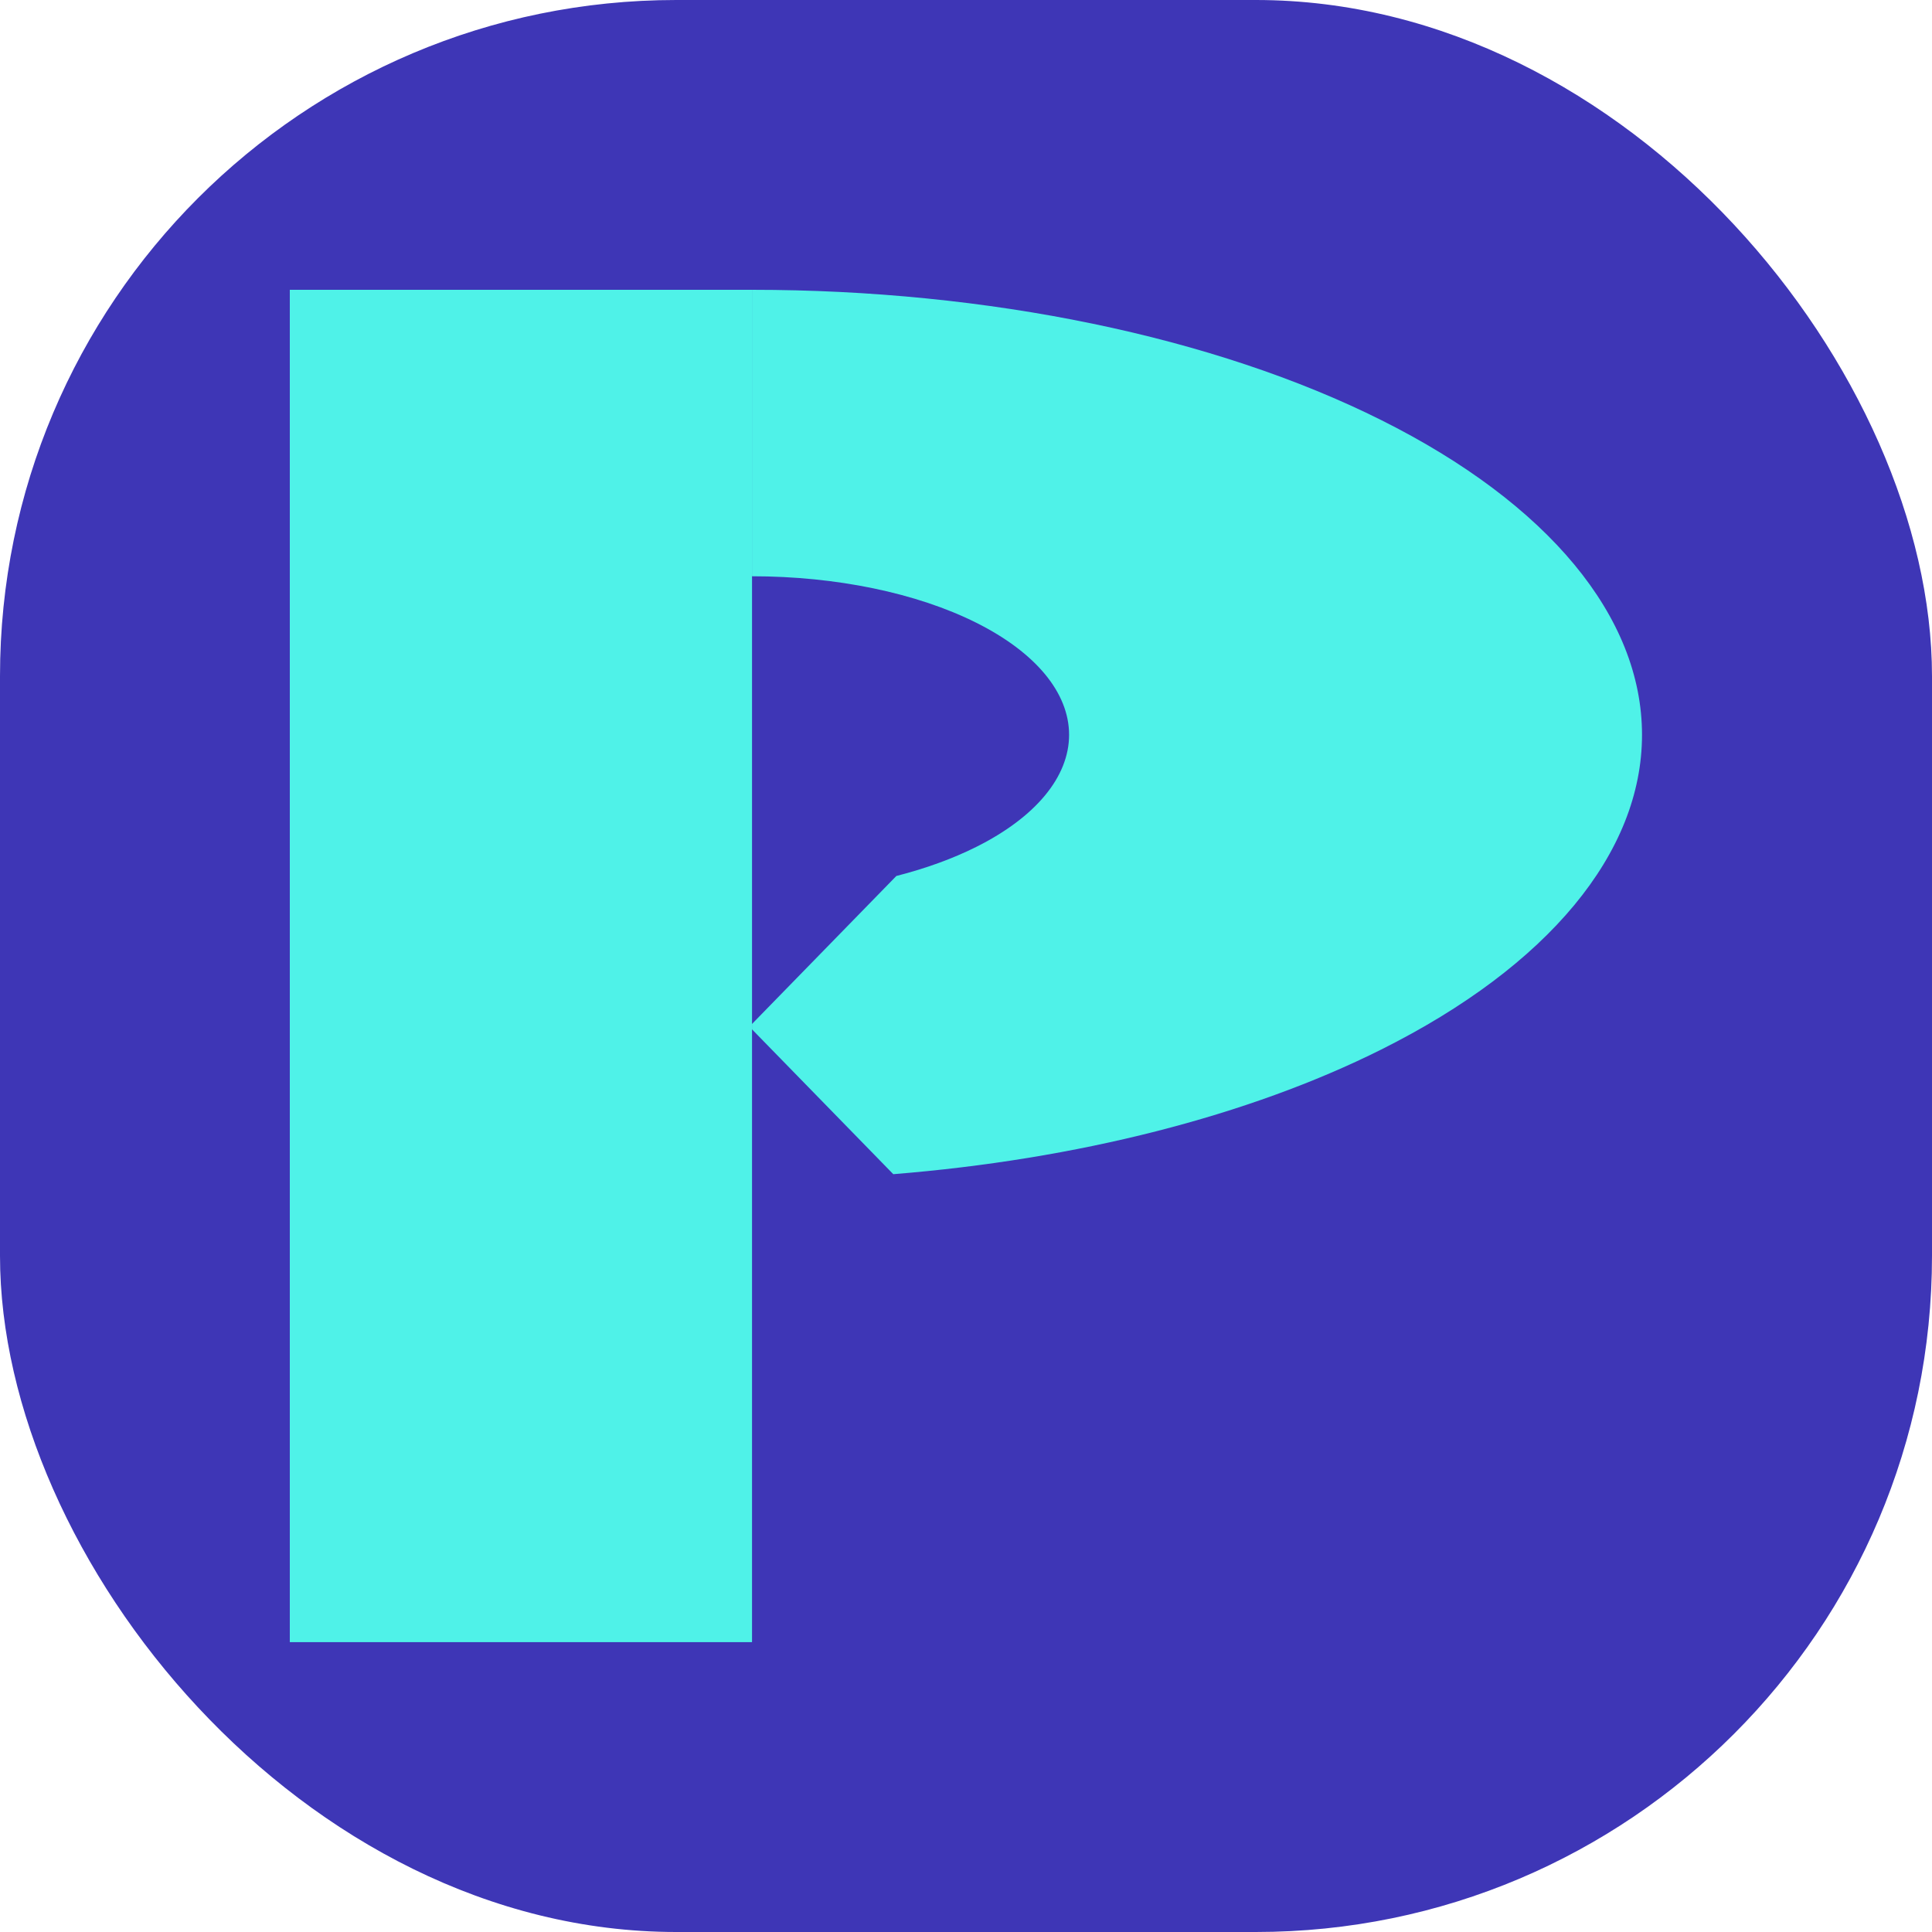
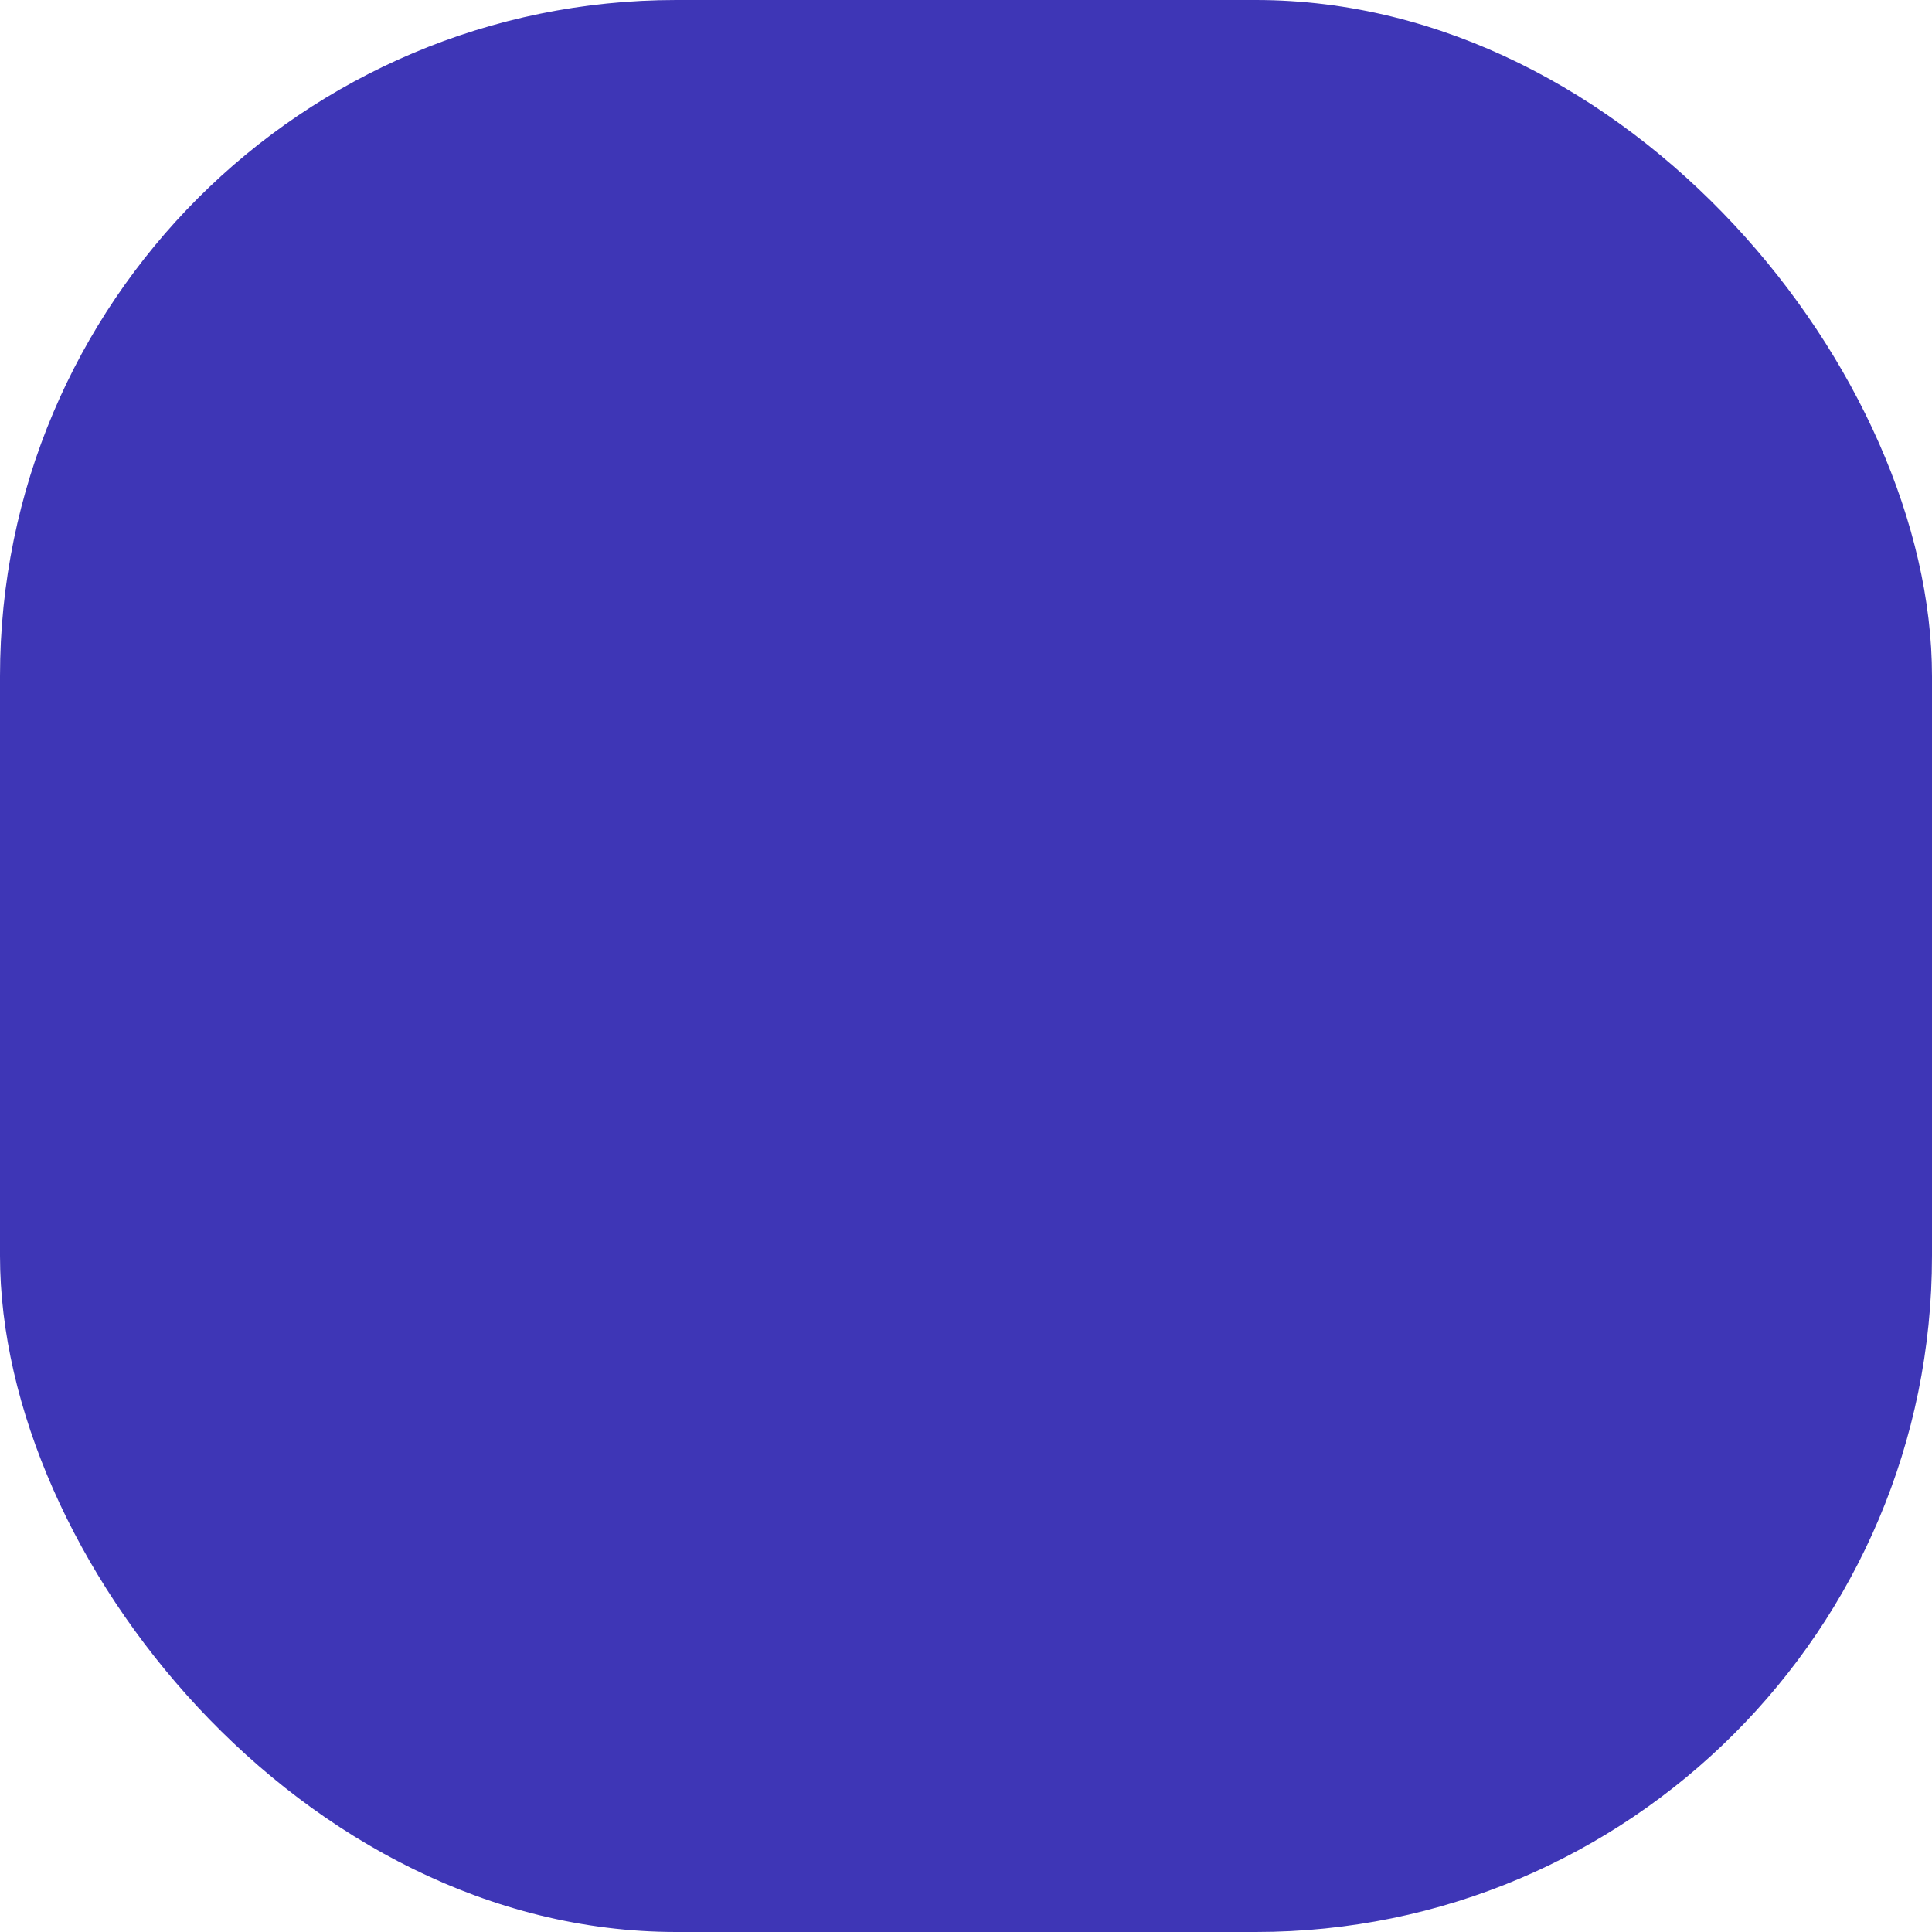
<svg xmlns="http://www.w3.org/2000/svg" version="1.1" width="1000" height="1000">
  <g clip-path="url(#SvgjsClipPath1033)">
    <rect width="1000" height="1000" fill="#3e36b6" />
    <g transform="matrix(1.367,0,0,1.367,150,150)">
      <svg version="1.1" width="512" height="512">
        <svg width="512" height="512" viewBox="0 0 512 512" fill="none">
          <g clip-path="url(#clip0_53_146)">
            <rect width="175" height="512" fill="#4FF2E8" />
-             <rect width="175" height="512" fill="#4FF2E8" />
            <path d="M175 0C264.378 1.06547e-05 350.095 17.753 413.295 49.352C476.495 80.952 512 123.811 512 168.5C512 213.189 476.495 256.048 413.295 287.647C362.848 312.871 298.054 329.269 228.504 334.861L175 280.009V277.99L229.662 221.95C240.728 219.121 250.949 215.426 259.901 210.95C282.418 199.692 295.068 184.422 295.068 168.5C295.068 152.578 282.418 137.308 259.901 126.05C237.384 114.791 206.844 108.466 175 108.466V0Z" fill="#4FF2E8" />
          </g>
          <defs>
            <clipPath id="clip0_53_146">
-               <rect width="512" height="512" fill="white" />
-             </clipPath>
+               </clipPath>
            <clipPath id="SvgjsClipPath1033">
              <rect width="1000" height="1000" x="0" y="0" rx="350" ry="350" />
            </clipPath>
          </defs>
        </svg>
      </svg>
    </g>
  </g>
</svg>